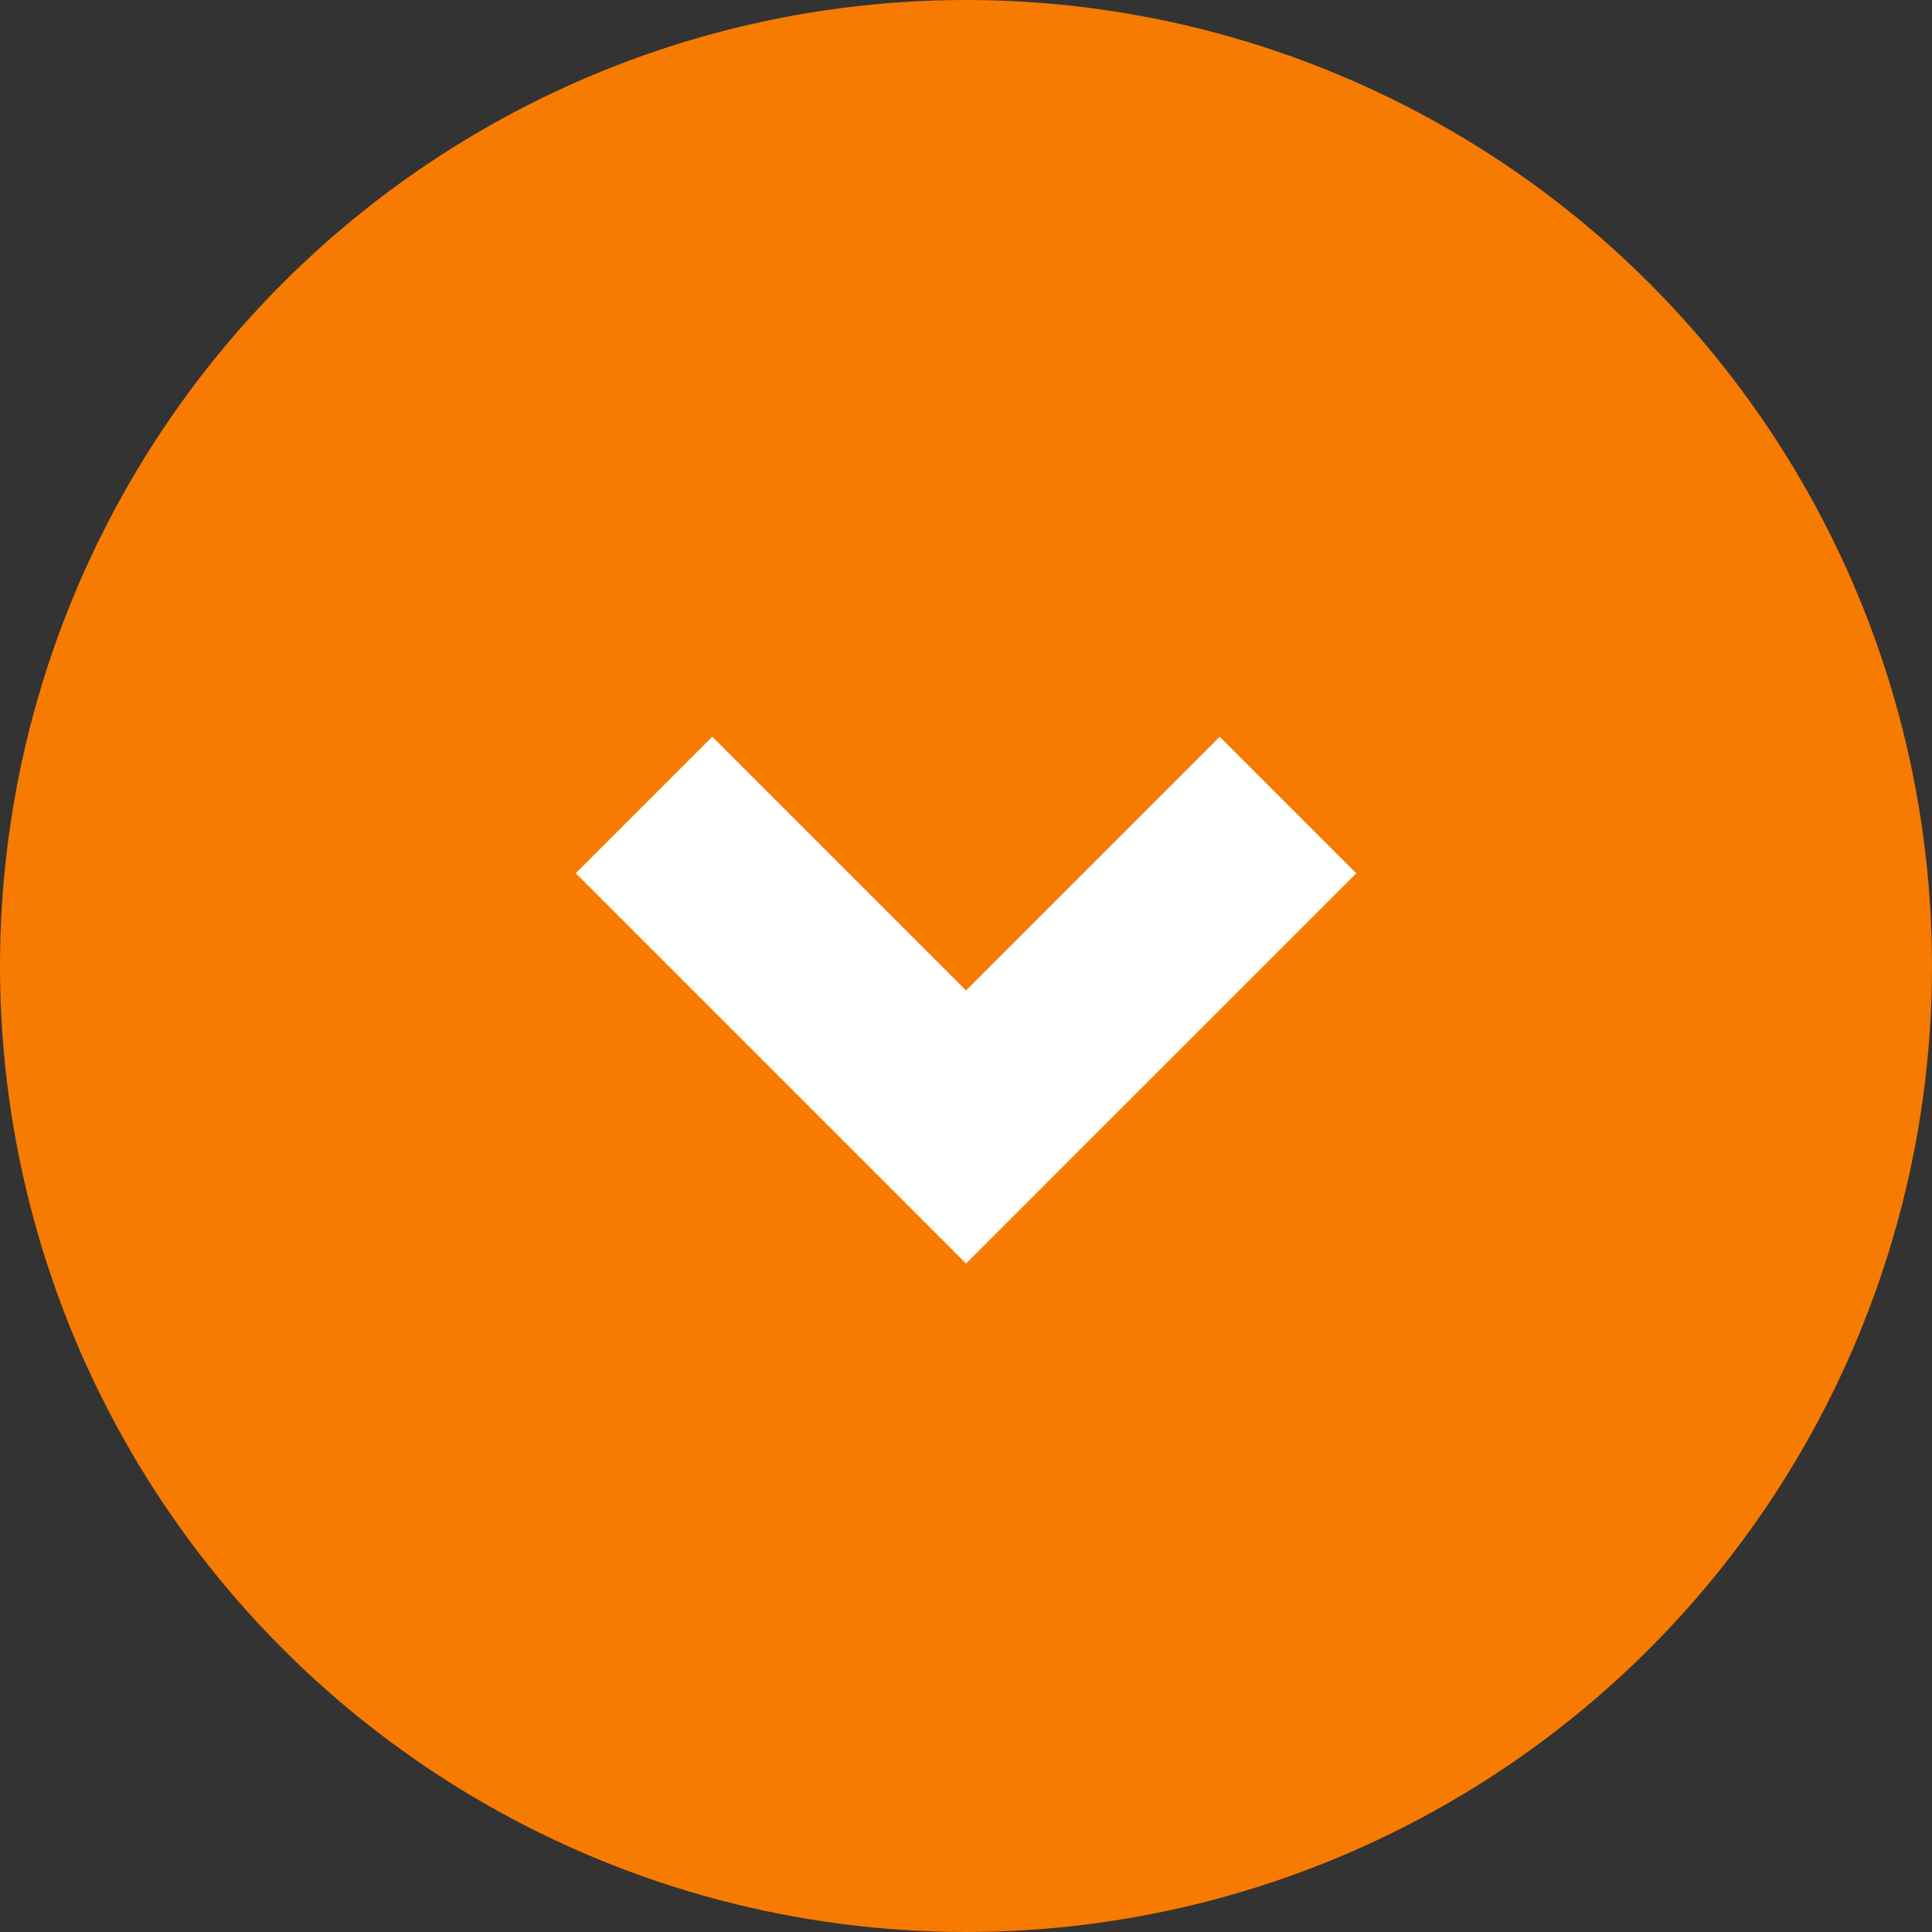
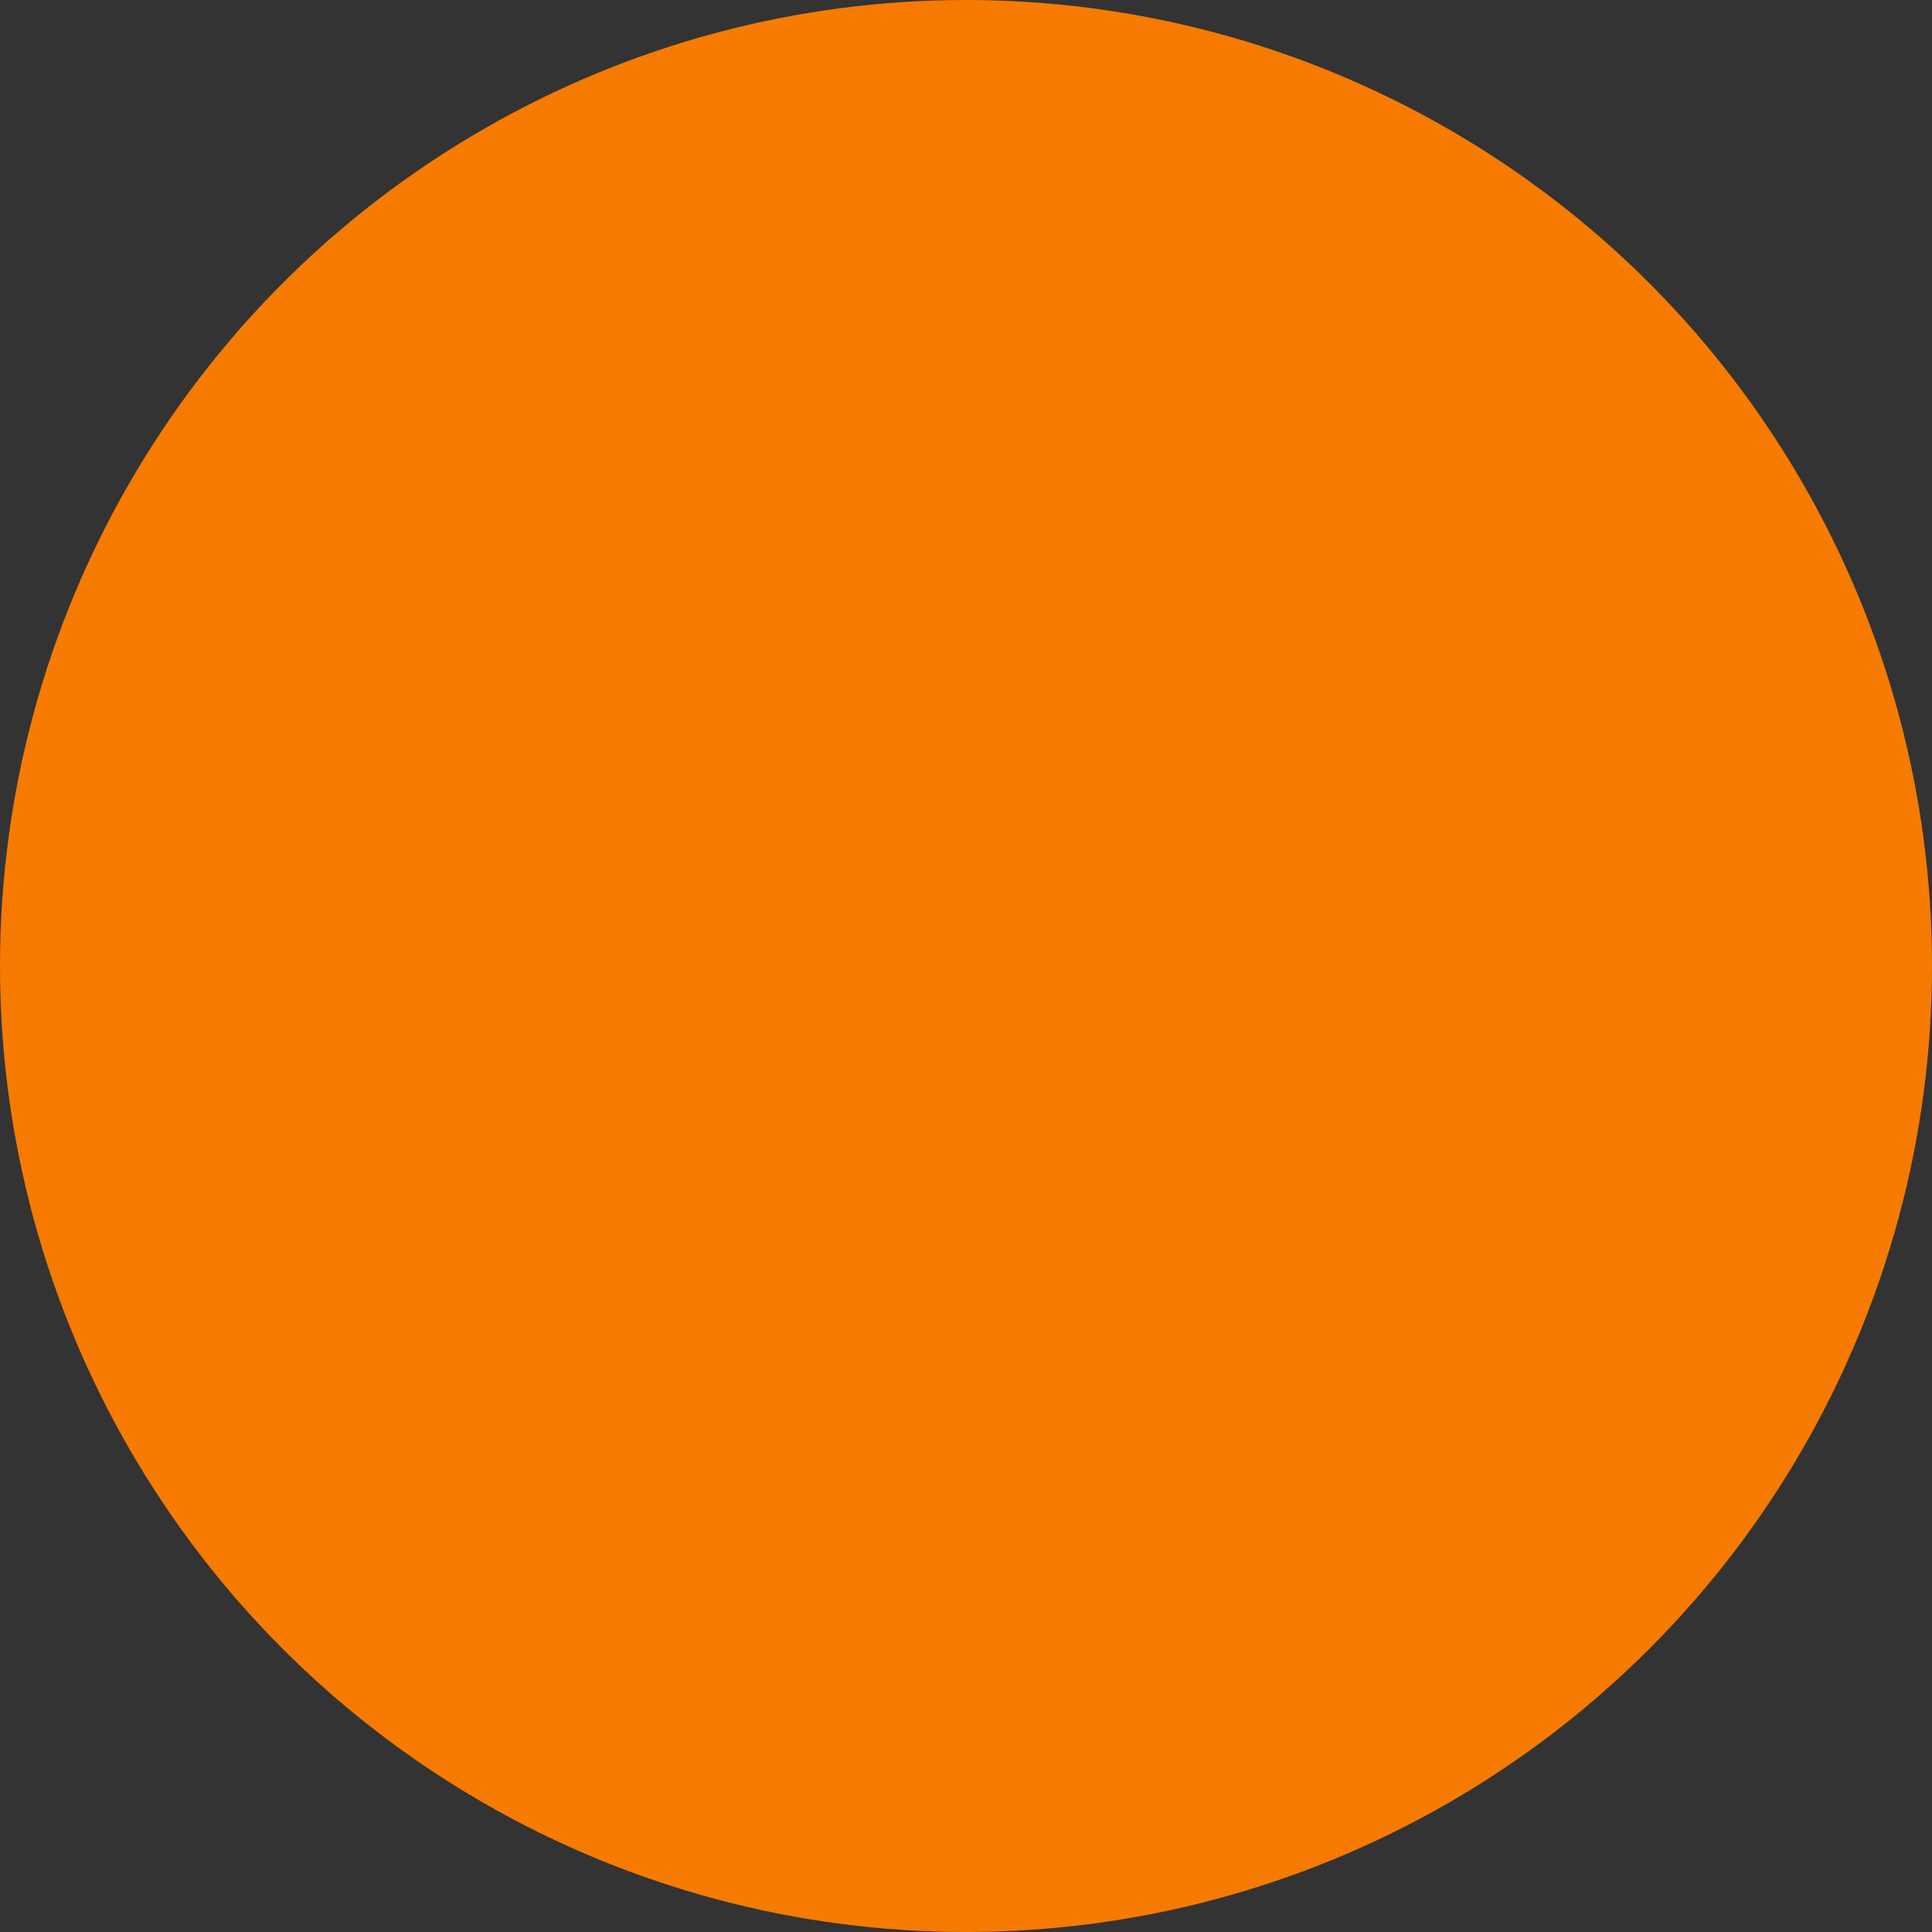
<svg xmlns="http://www.w3.org/2000/svg" viewBox="0 0 60 60">
  <rect x="0" y="0" width="60" height="60" fill="#333333" stroke="none" />
  <circle cx="30" cy="30" r="30" style="fill:#f67b00" />
-   <path d="M30 39.24 17.88 27.12l4.24-4.24L30 30.76l7.88-7.88 4.24 4.24L30 39.24z" style="fill:#fff" />
</svg>